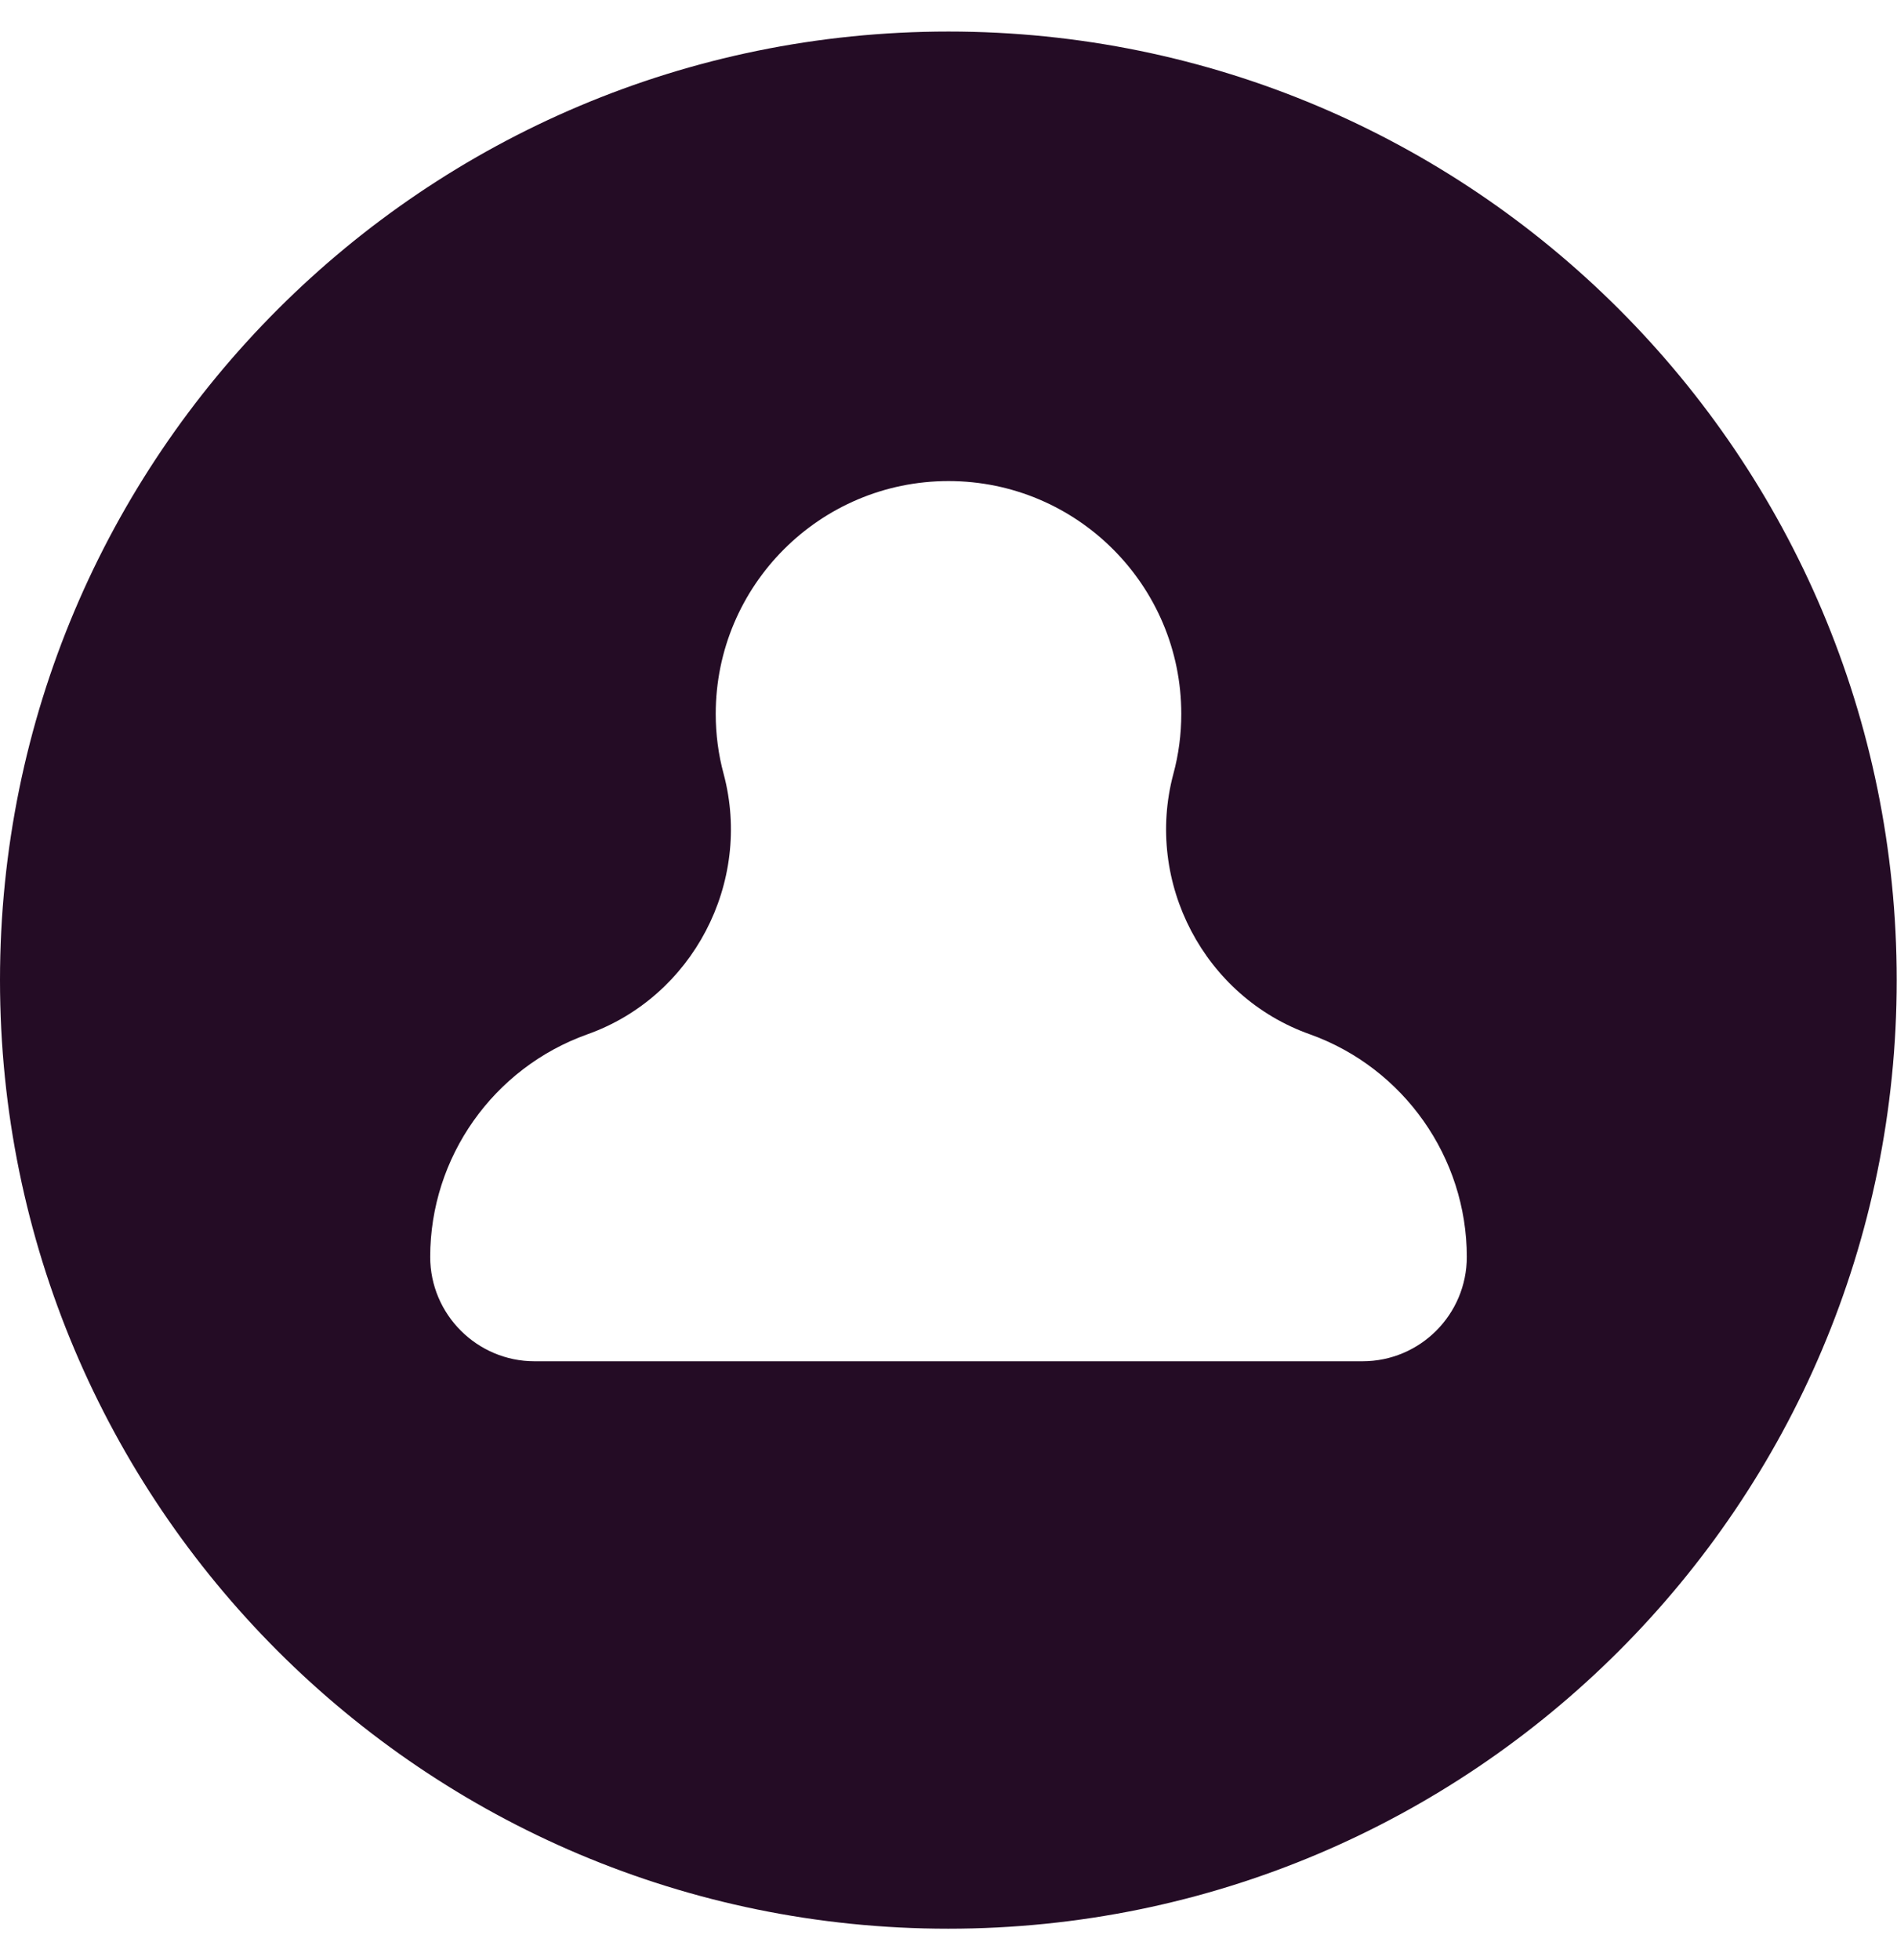
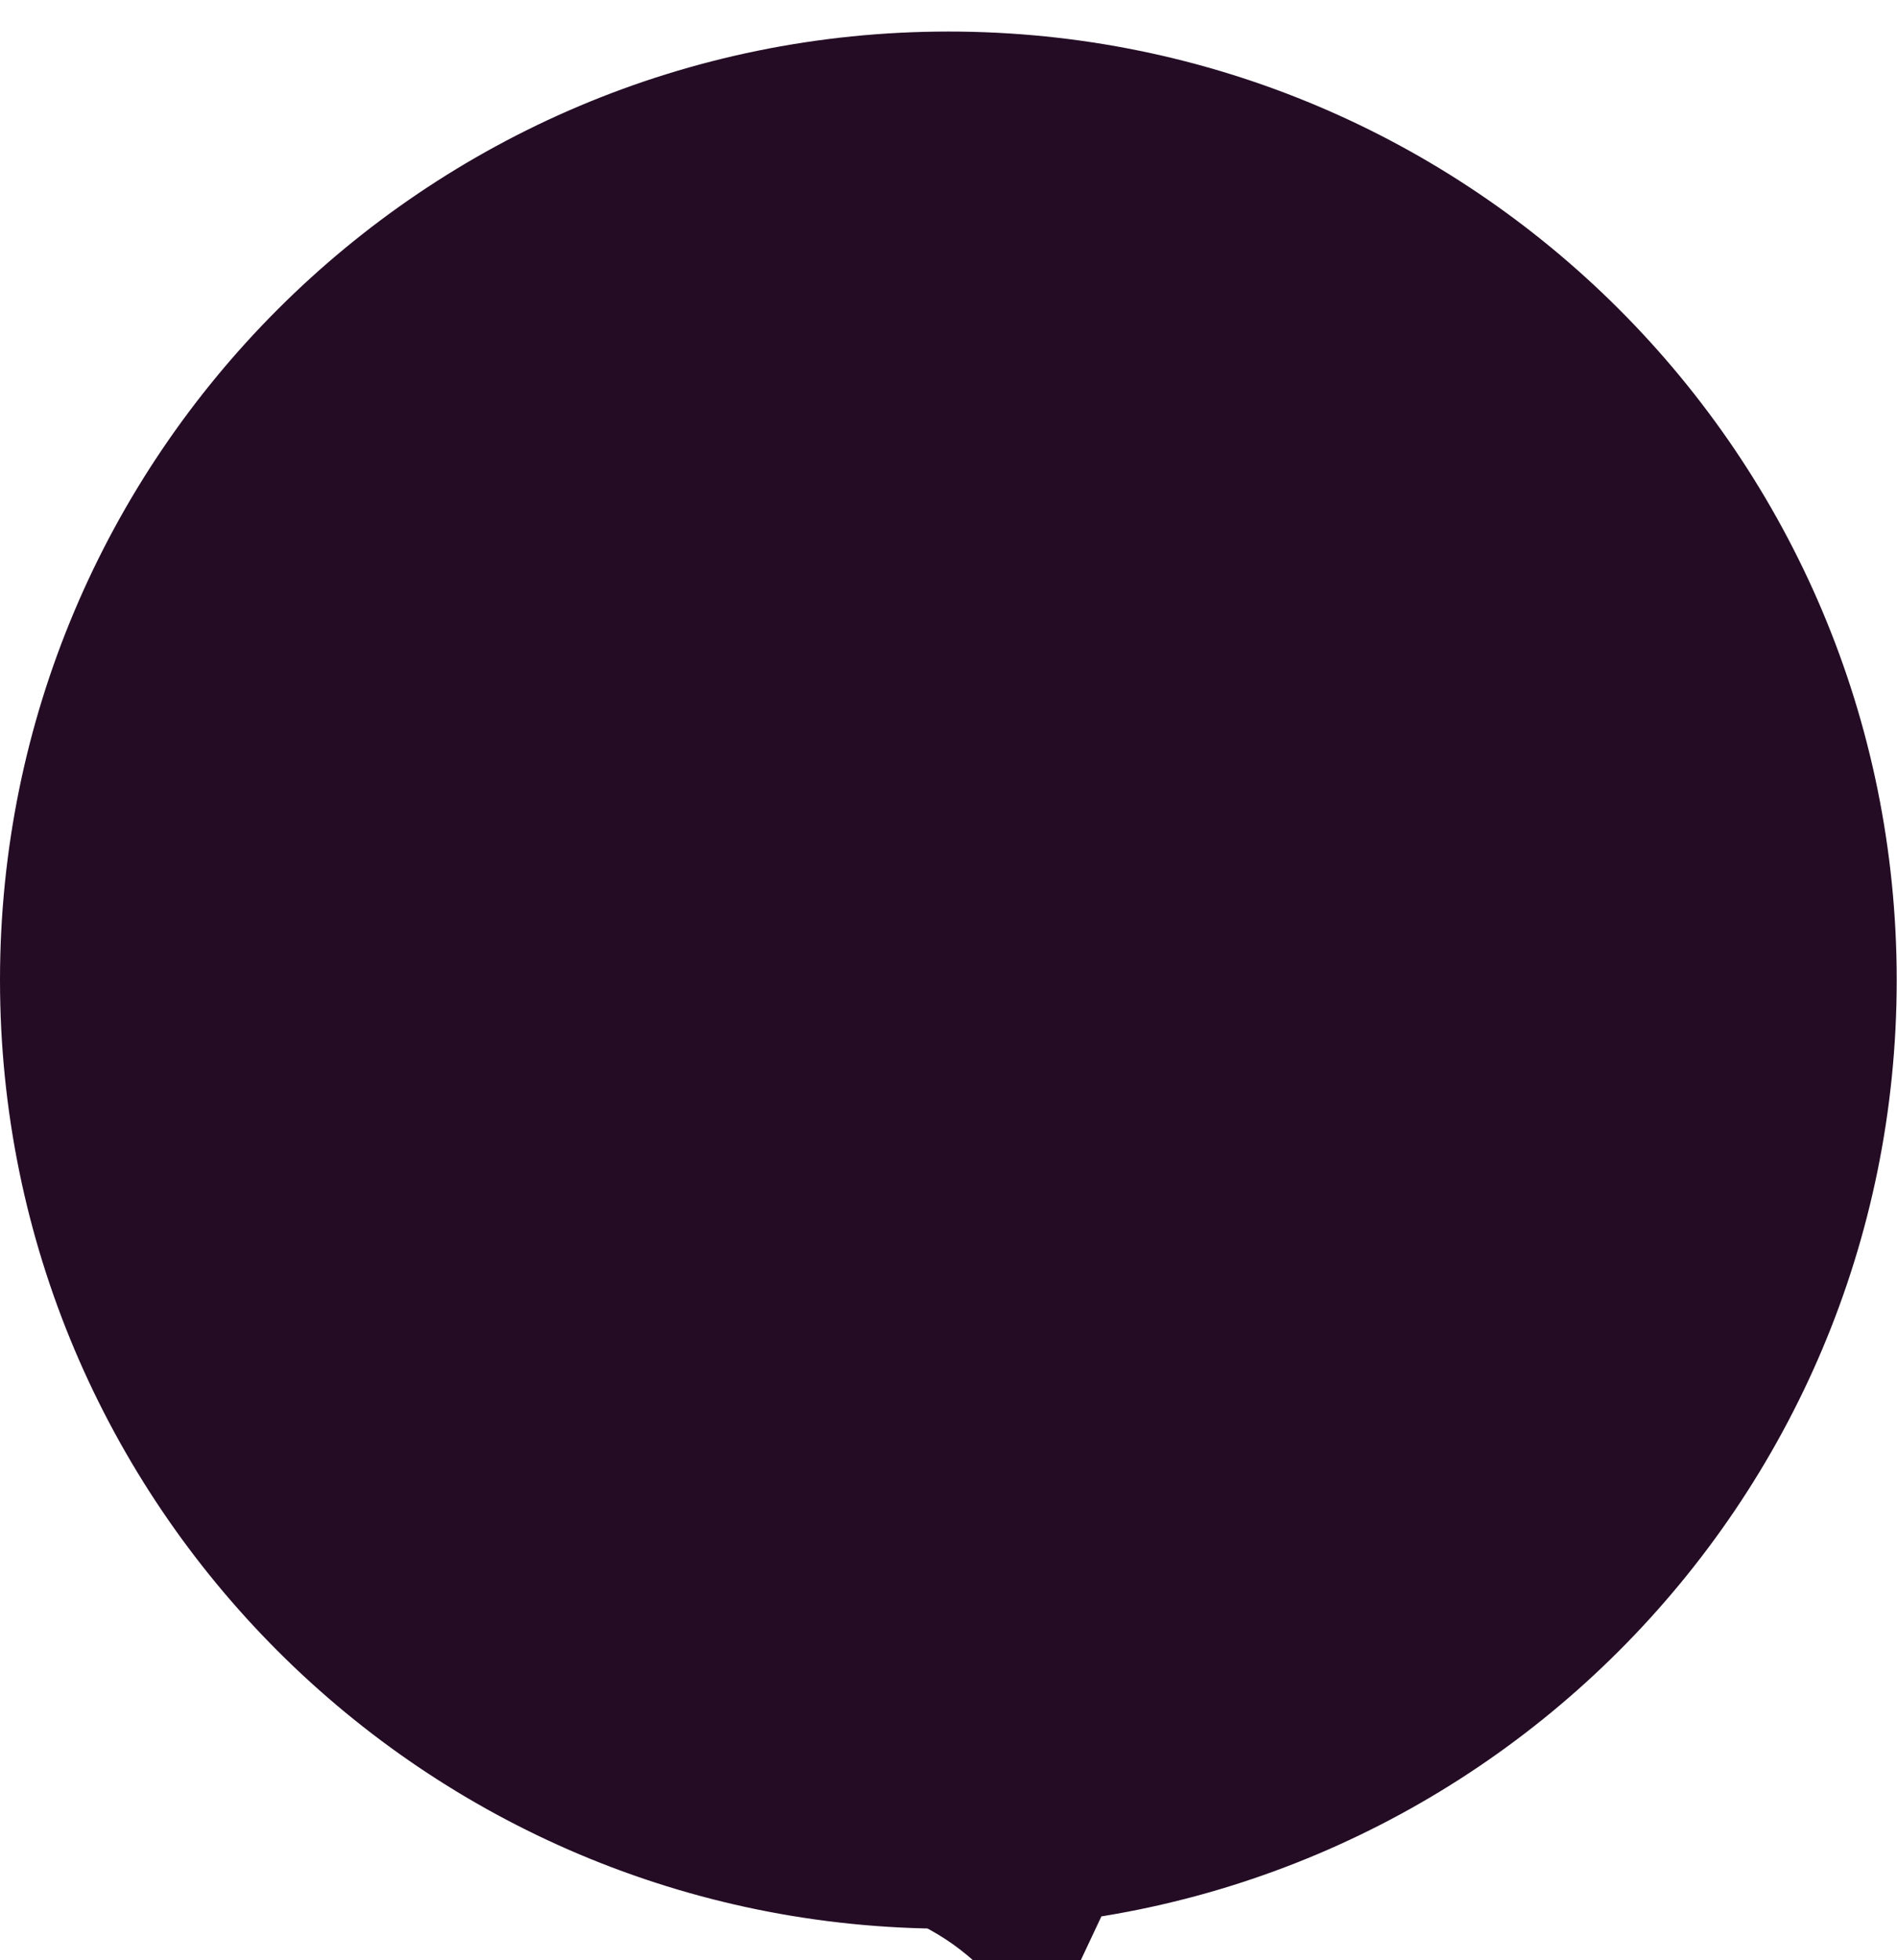
<svg xmlns="http://www.w3.org/2000/svg" id="Ebene_1" data-name="Ebene 1" viewBox="0 0 64.38 66.5">
  <defs>
    <style>
      .cls-1 {
        fill: #240c25;
      }
    </style>
  </defs>
-   <path class="cls-1" d="M32.19,1.07C14.41,1.07,0,15.47,0,33.25s14.4,32.18,32.18,32.18,32.19-14.4,32.19-32.18S49.97,1.07,32.19,1.07ZM46.24,46.18h-28.1c-1.95,0-3.54-1.59-3.54-3.54,0-3.38,2.14-6.41,5.33-7.55,3.58-1.27,5.61-5.15,4.63-8.83-.18-.66-.27-1.35-.27-2.04,0-4.36,3.54-7.9,7.9-7.9s7.9,3.54,7.9,7.9c0,.69-.09,1.38-.27,2.04-.98,3.68,1.05,7.56,4.64,8.83,3.18,1.14,5.32,4.18,5.32,7.55,0,1.95-1.58,3.54-3.54,3.54Z" />
+   <path class="cls-1" d="M32.19,1.07C14.41,1.07,0,15.47,0,33.25s14.4,32.18,32.18,32.18,32.19-14.4,32.19-32.18S49.97,1.07,32.19,1.07ZM46.24,46.18h-28.1s7.9,3.54,7.9,7.9c0,.69-.09,1.38-.27,2.04-.98,3.68,1.05,7.56,4.64,8.83,3.18,1.14,5.32,4.18,5.32,7.55,0,1.95-1.58,3.54-3.54,3.54Z" />
</svg>